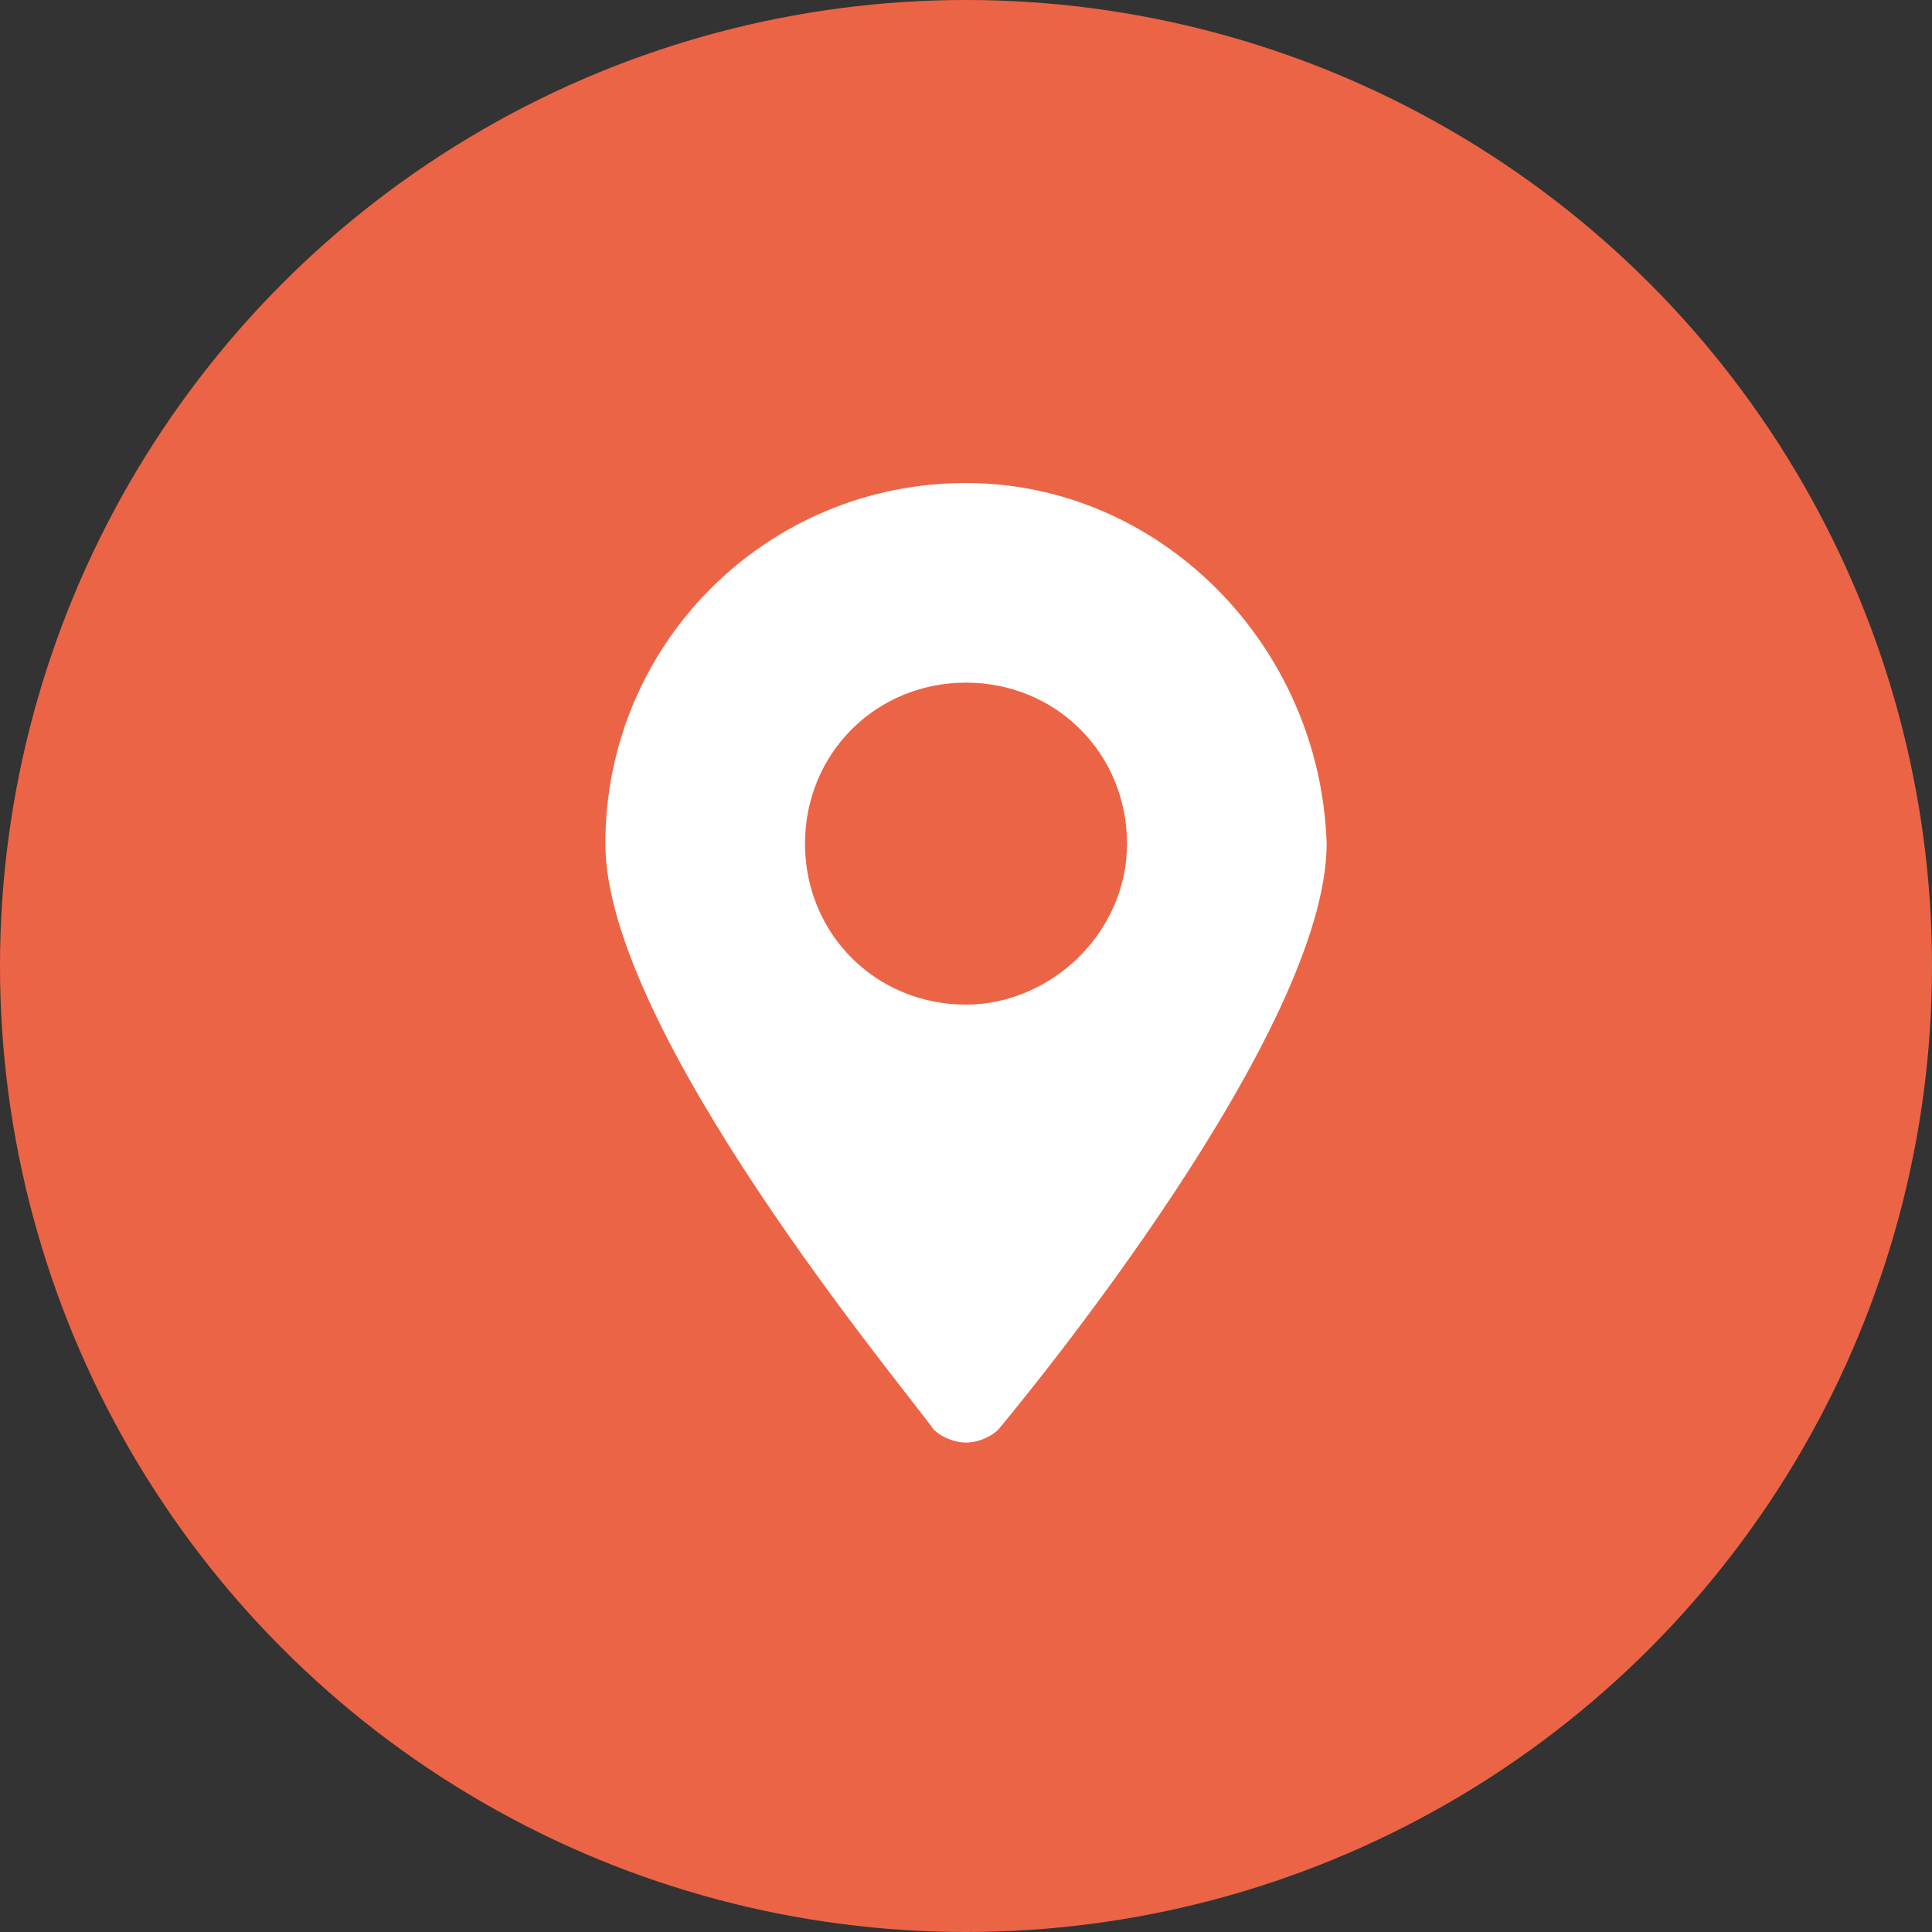
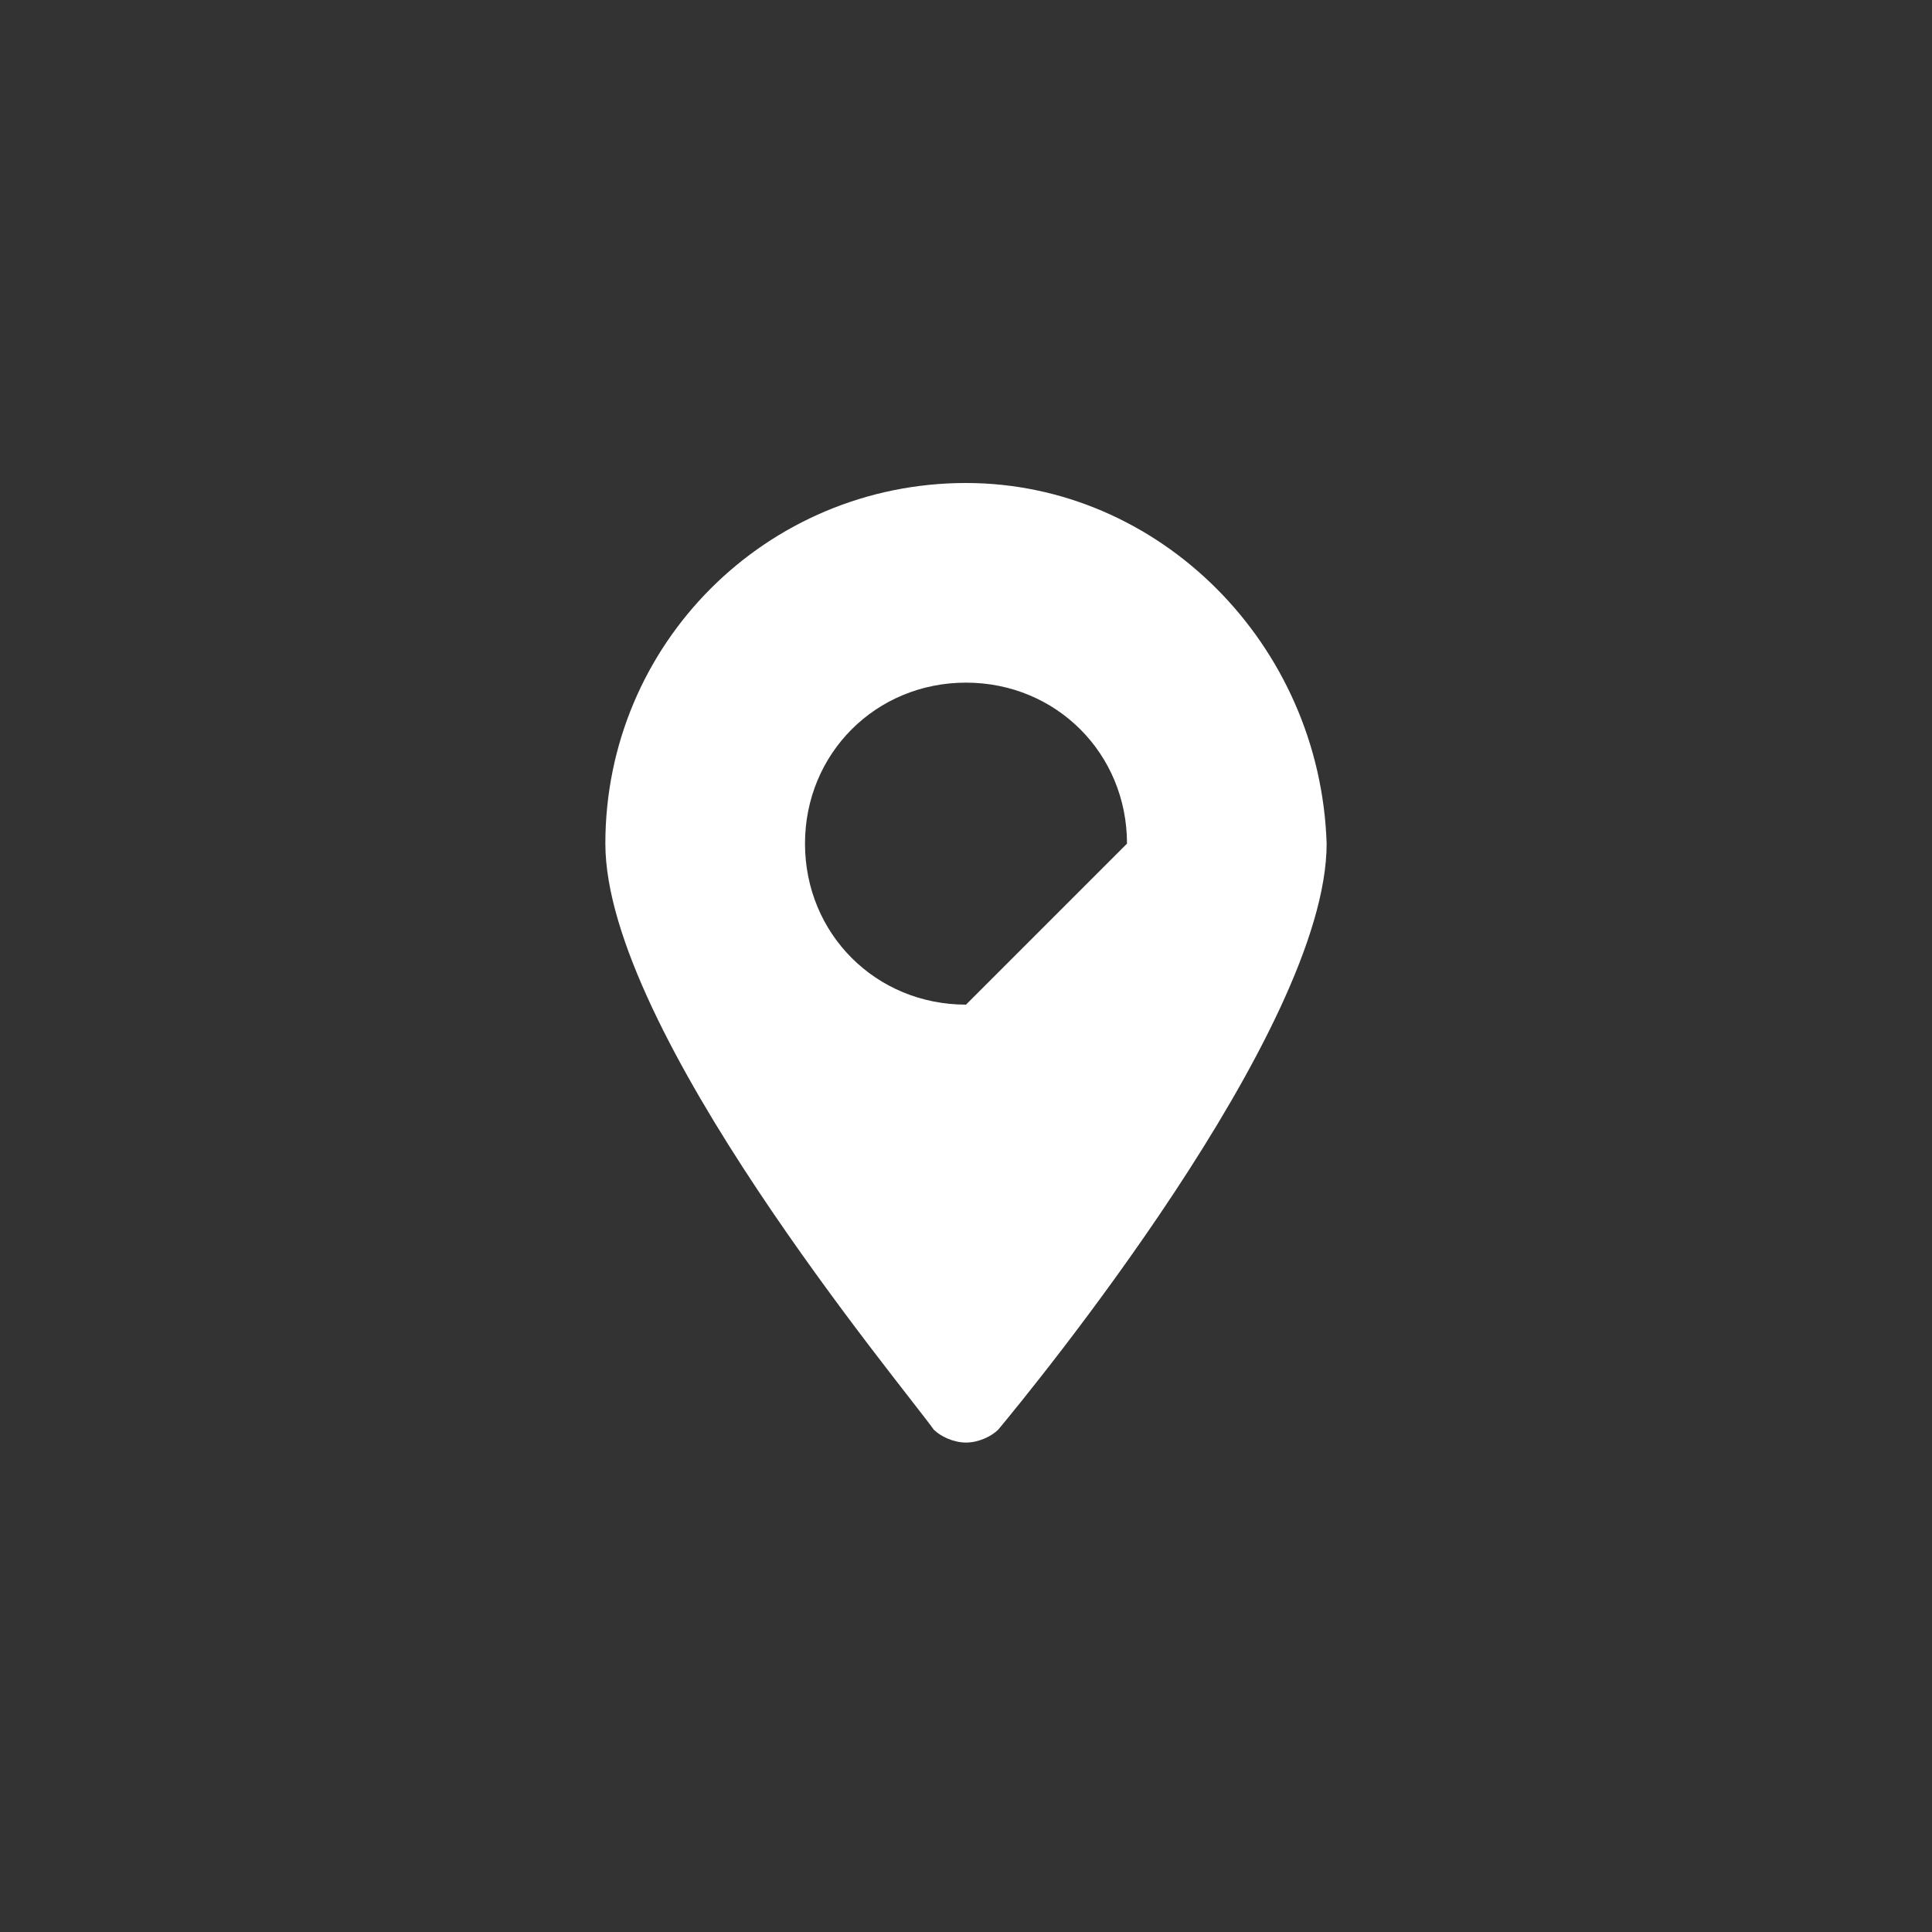
<svg xmlns="http://www.w3.org/2000/svg" version="1.1" id="Layer_1" x="0px" y="0px" viewBox="0 0 30 30" style="enable-background:new 0 0 30 30;" xml:space="preserve">
  <rect x="0" y="0" width="30" height="30" fill="#333333" stroke="none" />
  <style type="text/css">
	.st0{fill:#EC6446;}
	.st1{fill:#FFFFFF;}
</style>
  <g>
-     <circle class="st0" cx="15" cy="15" r="15" />
-   </g>
+     </g>
  <g id="location_x5F_1_x5F_filled_1_">
-     <path id="XMLID_716_" class="st1" d="M15,7.5c-3.1,0-5.6,2.5-5.6,5.6c0,2.9,4.6,8.4,5.1,9.1c0.1,0.1,0.3,0.2,0.5,0.2   s0.4-0.1,0.5-0.2c0.5-0.6,5.1-6.2,5.1-9.1C20.5,10,18,7.5,15,7.5z M15,15.6c-1.4,0-2.5-1.1-2.5-2.5s1.1-2.5,2.5-2.5   s2.5,1.1,2.5,2.5S16.3,15.6,15,15.6z" />
+     <path id="XMLID_716_" class="st1" d="M15,7.5c-3.1,0-5.6,2.5-5.6,5.6c0,2.9,4.6,8.4,5.1,9.1c0.1,0.1,0.3,0.2,0.5,0.2   s0.4-0.1,0.5-0.2c0.5-0.6,5.1-6.2,5.1-9.1C20.5,10,18,7.5,15,7.5z M15,15.6c-1.4,0-2.5-1.1-2.5-2.5s1.1-2.5,2.5-2.5   s2.5,1.1,2.5,2.5z" />
  </g>
</svg>